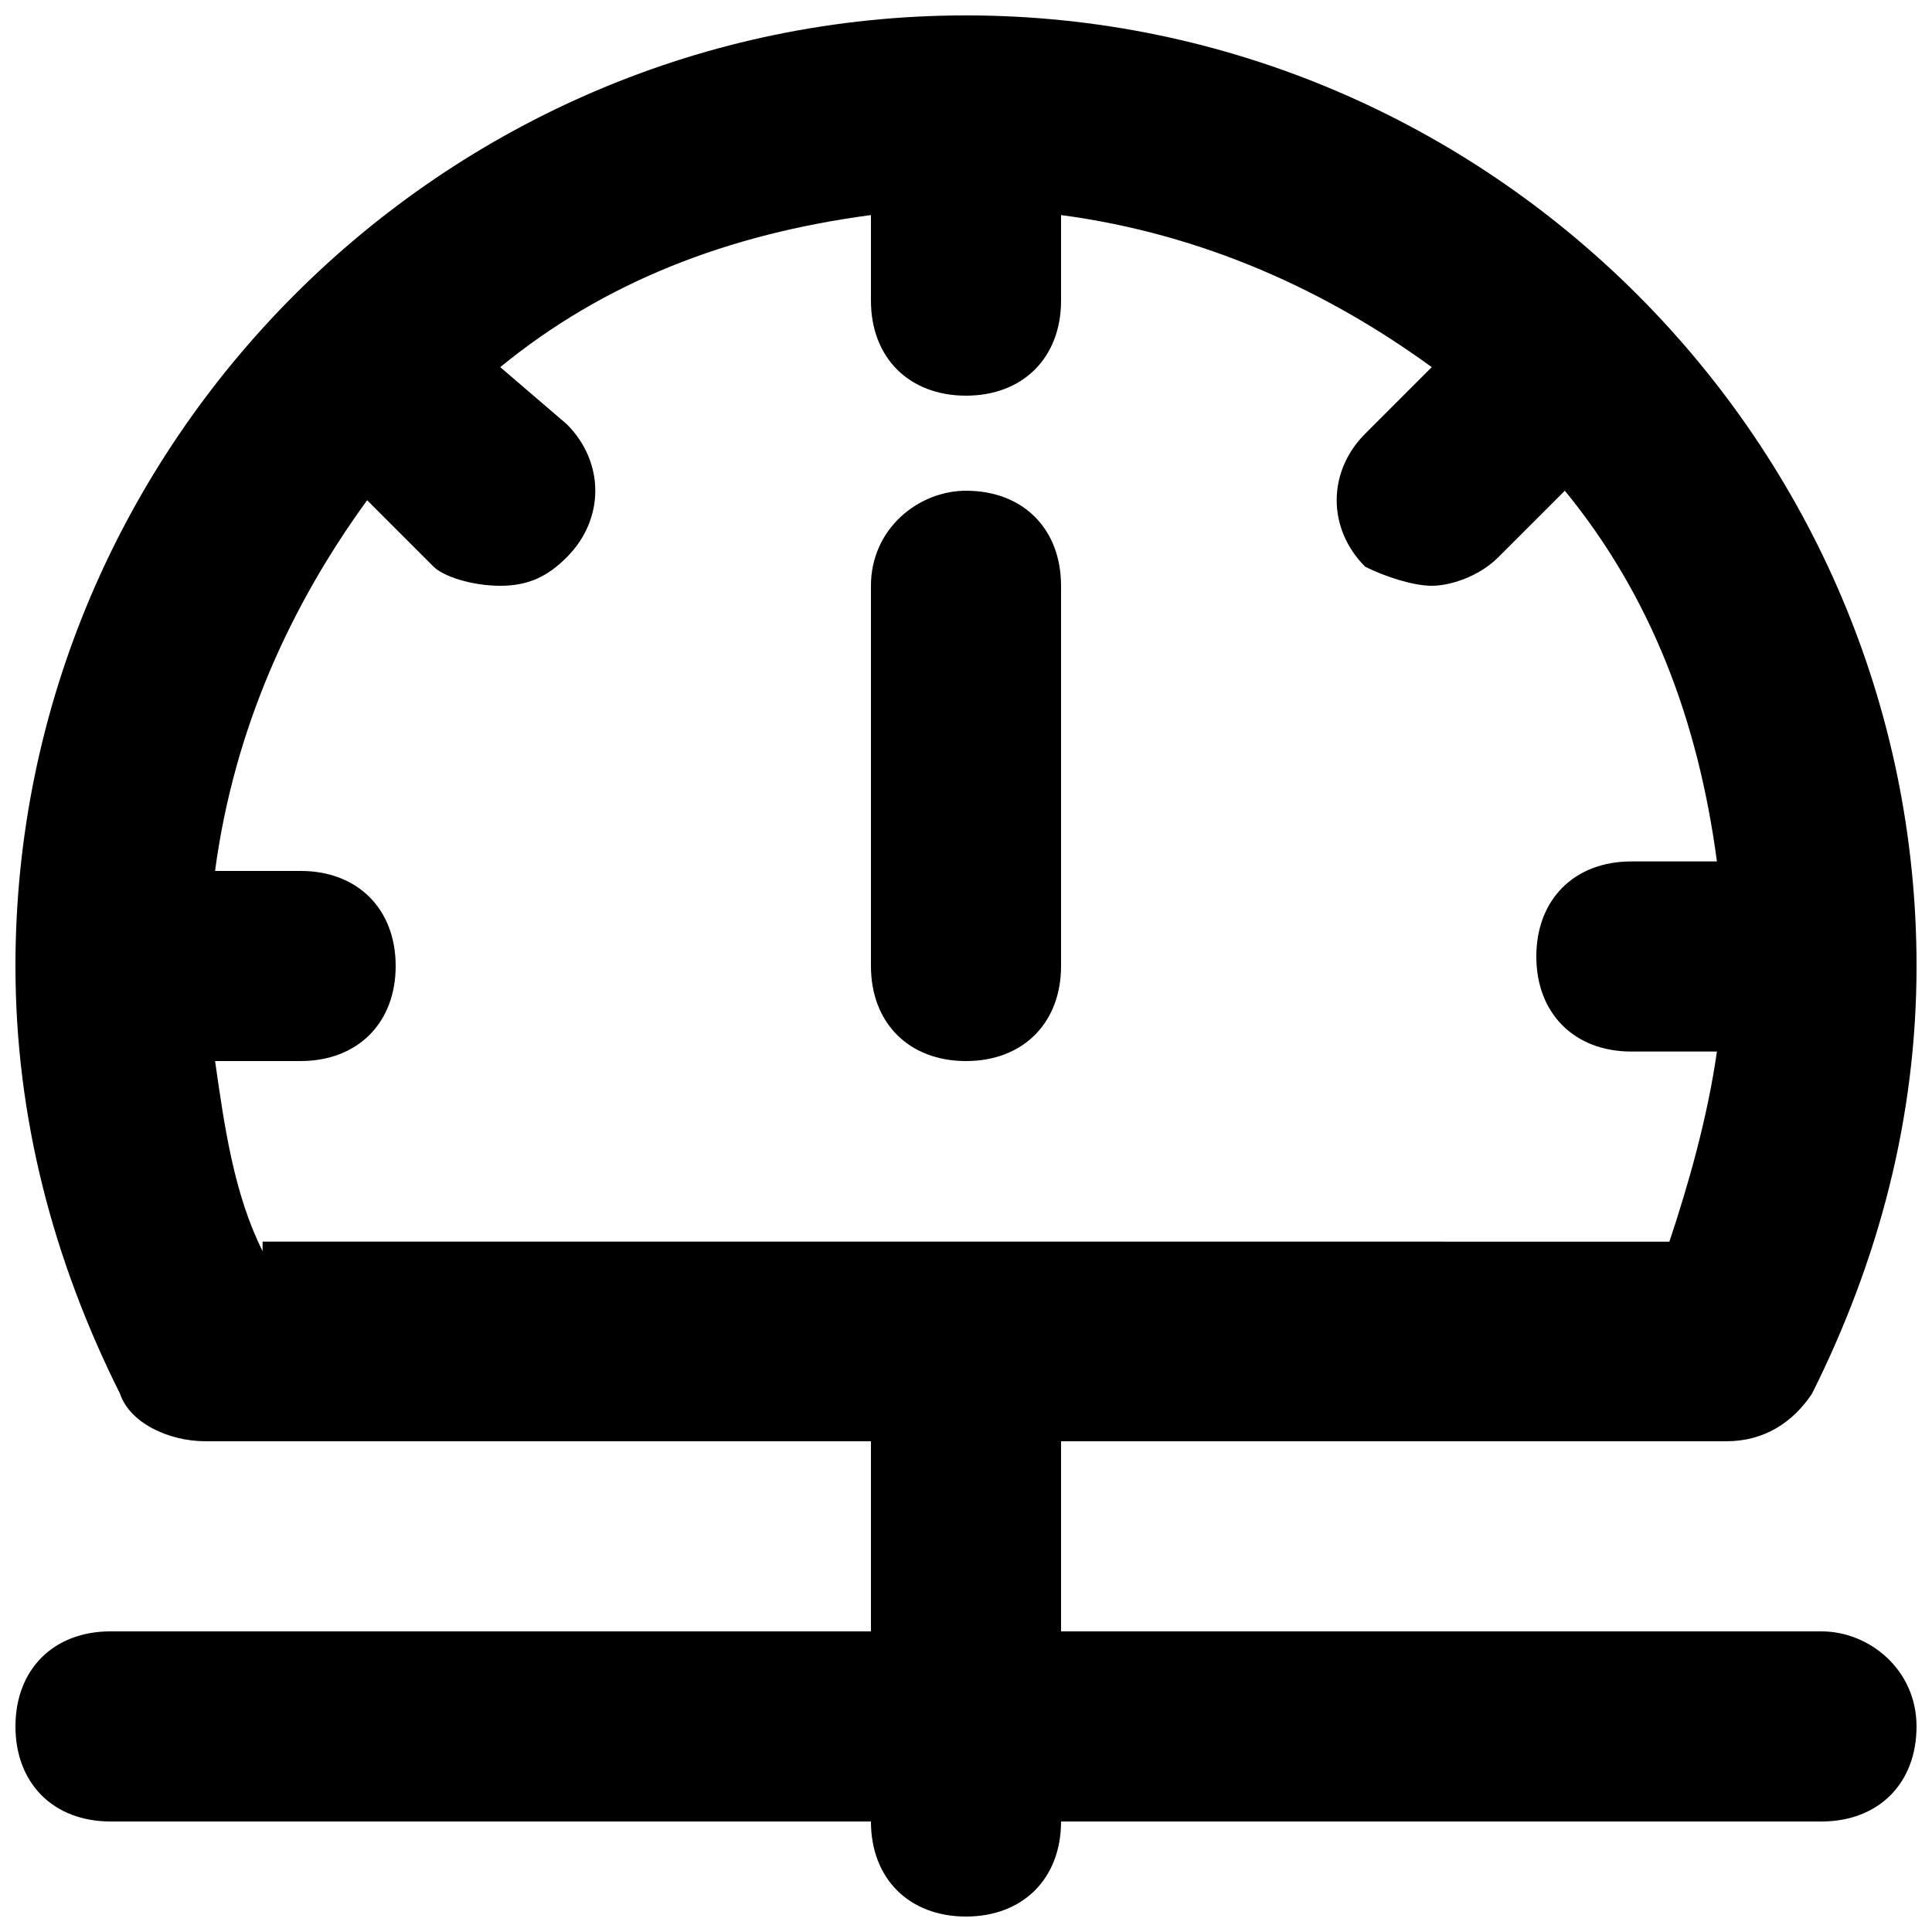
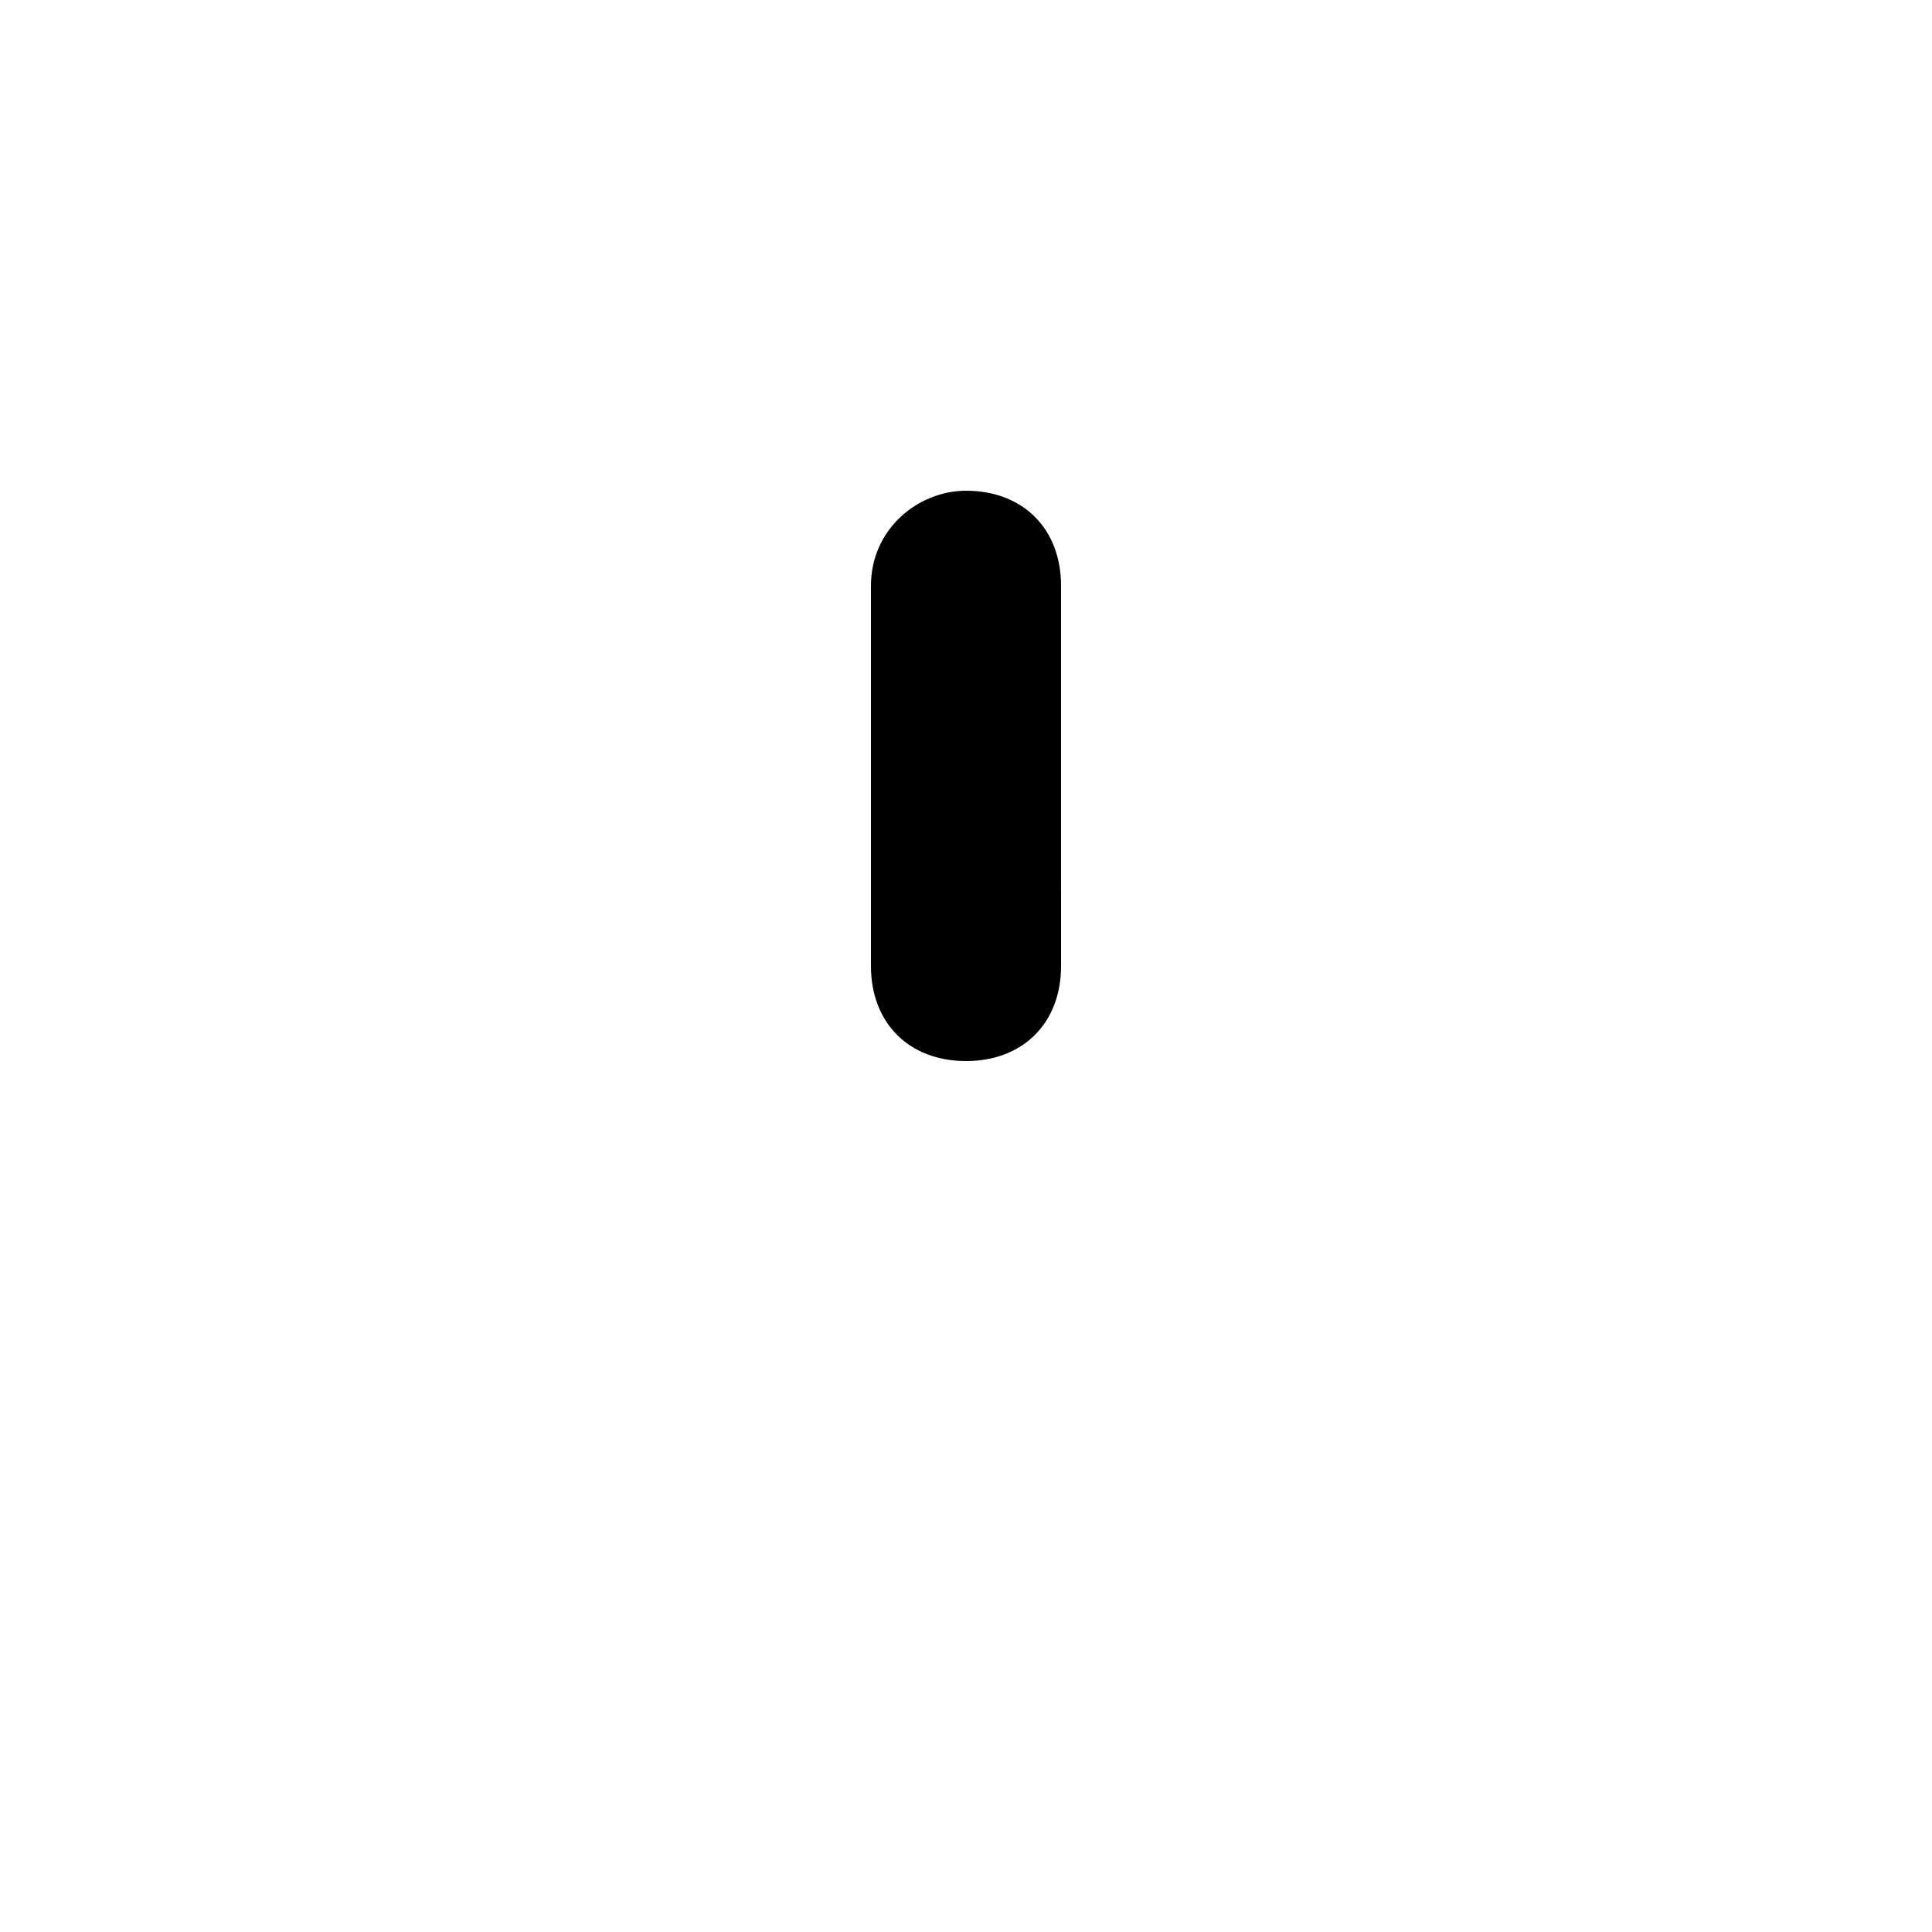
<svg xmlns="http://www.w3.org/2000/svg" width="800px" height="800px" version="1.1" viewBox="144 144 512 512">
  <defs>
    <clipPath id="a">
-       <path d="m148.09 148.09h503.81v503.81h-503.81z" />
-     </clipPath>
+       </clipPath>
  </defs>
  <g clip-path="url(#a)">
    <path d="m626.71 576.33h-201.52v-50.383h176.33c10.078 0 17.633-5.039 22.672-12.594 17.633-35.266 27.711-73.051 27.711-113.36 0-138.55-113.36-251.91-251.91-251.91-138.55 0-251.9 113.36-251.9 251.91 0 40.305 10.078 78.09 27.711 113.36 2.519 7.559 12.594 12.594 22.672 12.594h176.33v50.383h-201.52c-15.113 0-25.191 10.078-25.191 25.191 0 15.113 10.078 25.191 25.191 25.191h201.52c0 15.113 10.078 25.191 25.191 25.191s25.191-10.078 25.191-25.191h201.52c15.113 0 25.191-10.078 25.191-25.191-0.004-15.117-12.598-25.191-25.195-25.191zm-413.12-100.76c-7.559-15.113-10.078-32.746-12.594-50.383h22.668c15.113 0 25.191-10.078 25.191-25.191 0-15.113-10.074-25.188-25.191-25.188h-22.672c5.039-37.785 20.152-70.535 40.305-98.242l17.633 17.633c2.519 2.519 10.078 5.039 17.637 5.039s12.594-2.519 17.633-7.559c10.078-10.078 10.078-25.191 0-35.266l-17.633-15.117c27.707-22.668 60.457-35.266 98.242-40.305v22.672c0 15.113 10.078 25.191 25.191 25.191s25.191-10.078 25.191-25.191l-0.004-22.672c37.785 5.039 70.535 20.152 98.242 40.305l-17.633 17.633c-10.078 10.078-10.078 25.191 0 35.266 5.039 2.523 12.598 5.043 17.637 5.043 5.039 0 12.594-2.519 17.633-7.559l17.633-17.633c22.672 27.711 35.266 60.457 40.305 98.242h-22.672c-15.113 0-25.191 10.078-25.191 25.191s10.078 25.191 25.191 25.191h22.672c-2.519 17.633-7.559 35.266-12.594 50.383l-372.82-0.004z" />
  </g>
  <path d="m400 274.05c-12.598 0-25.191 10.074-25.191 25.191v100.76c0 15.113 10.078 25.191 25.191 25.191s25.191-10.078 25.191-25.191l-0.004-100.76c0-15.117-10.074-25.191-25.188-25.191z" />
</svg>